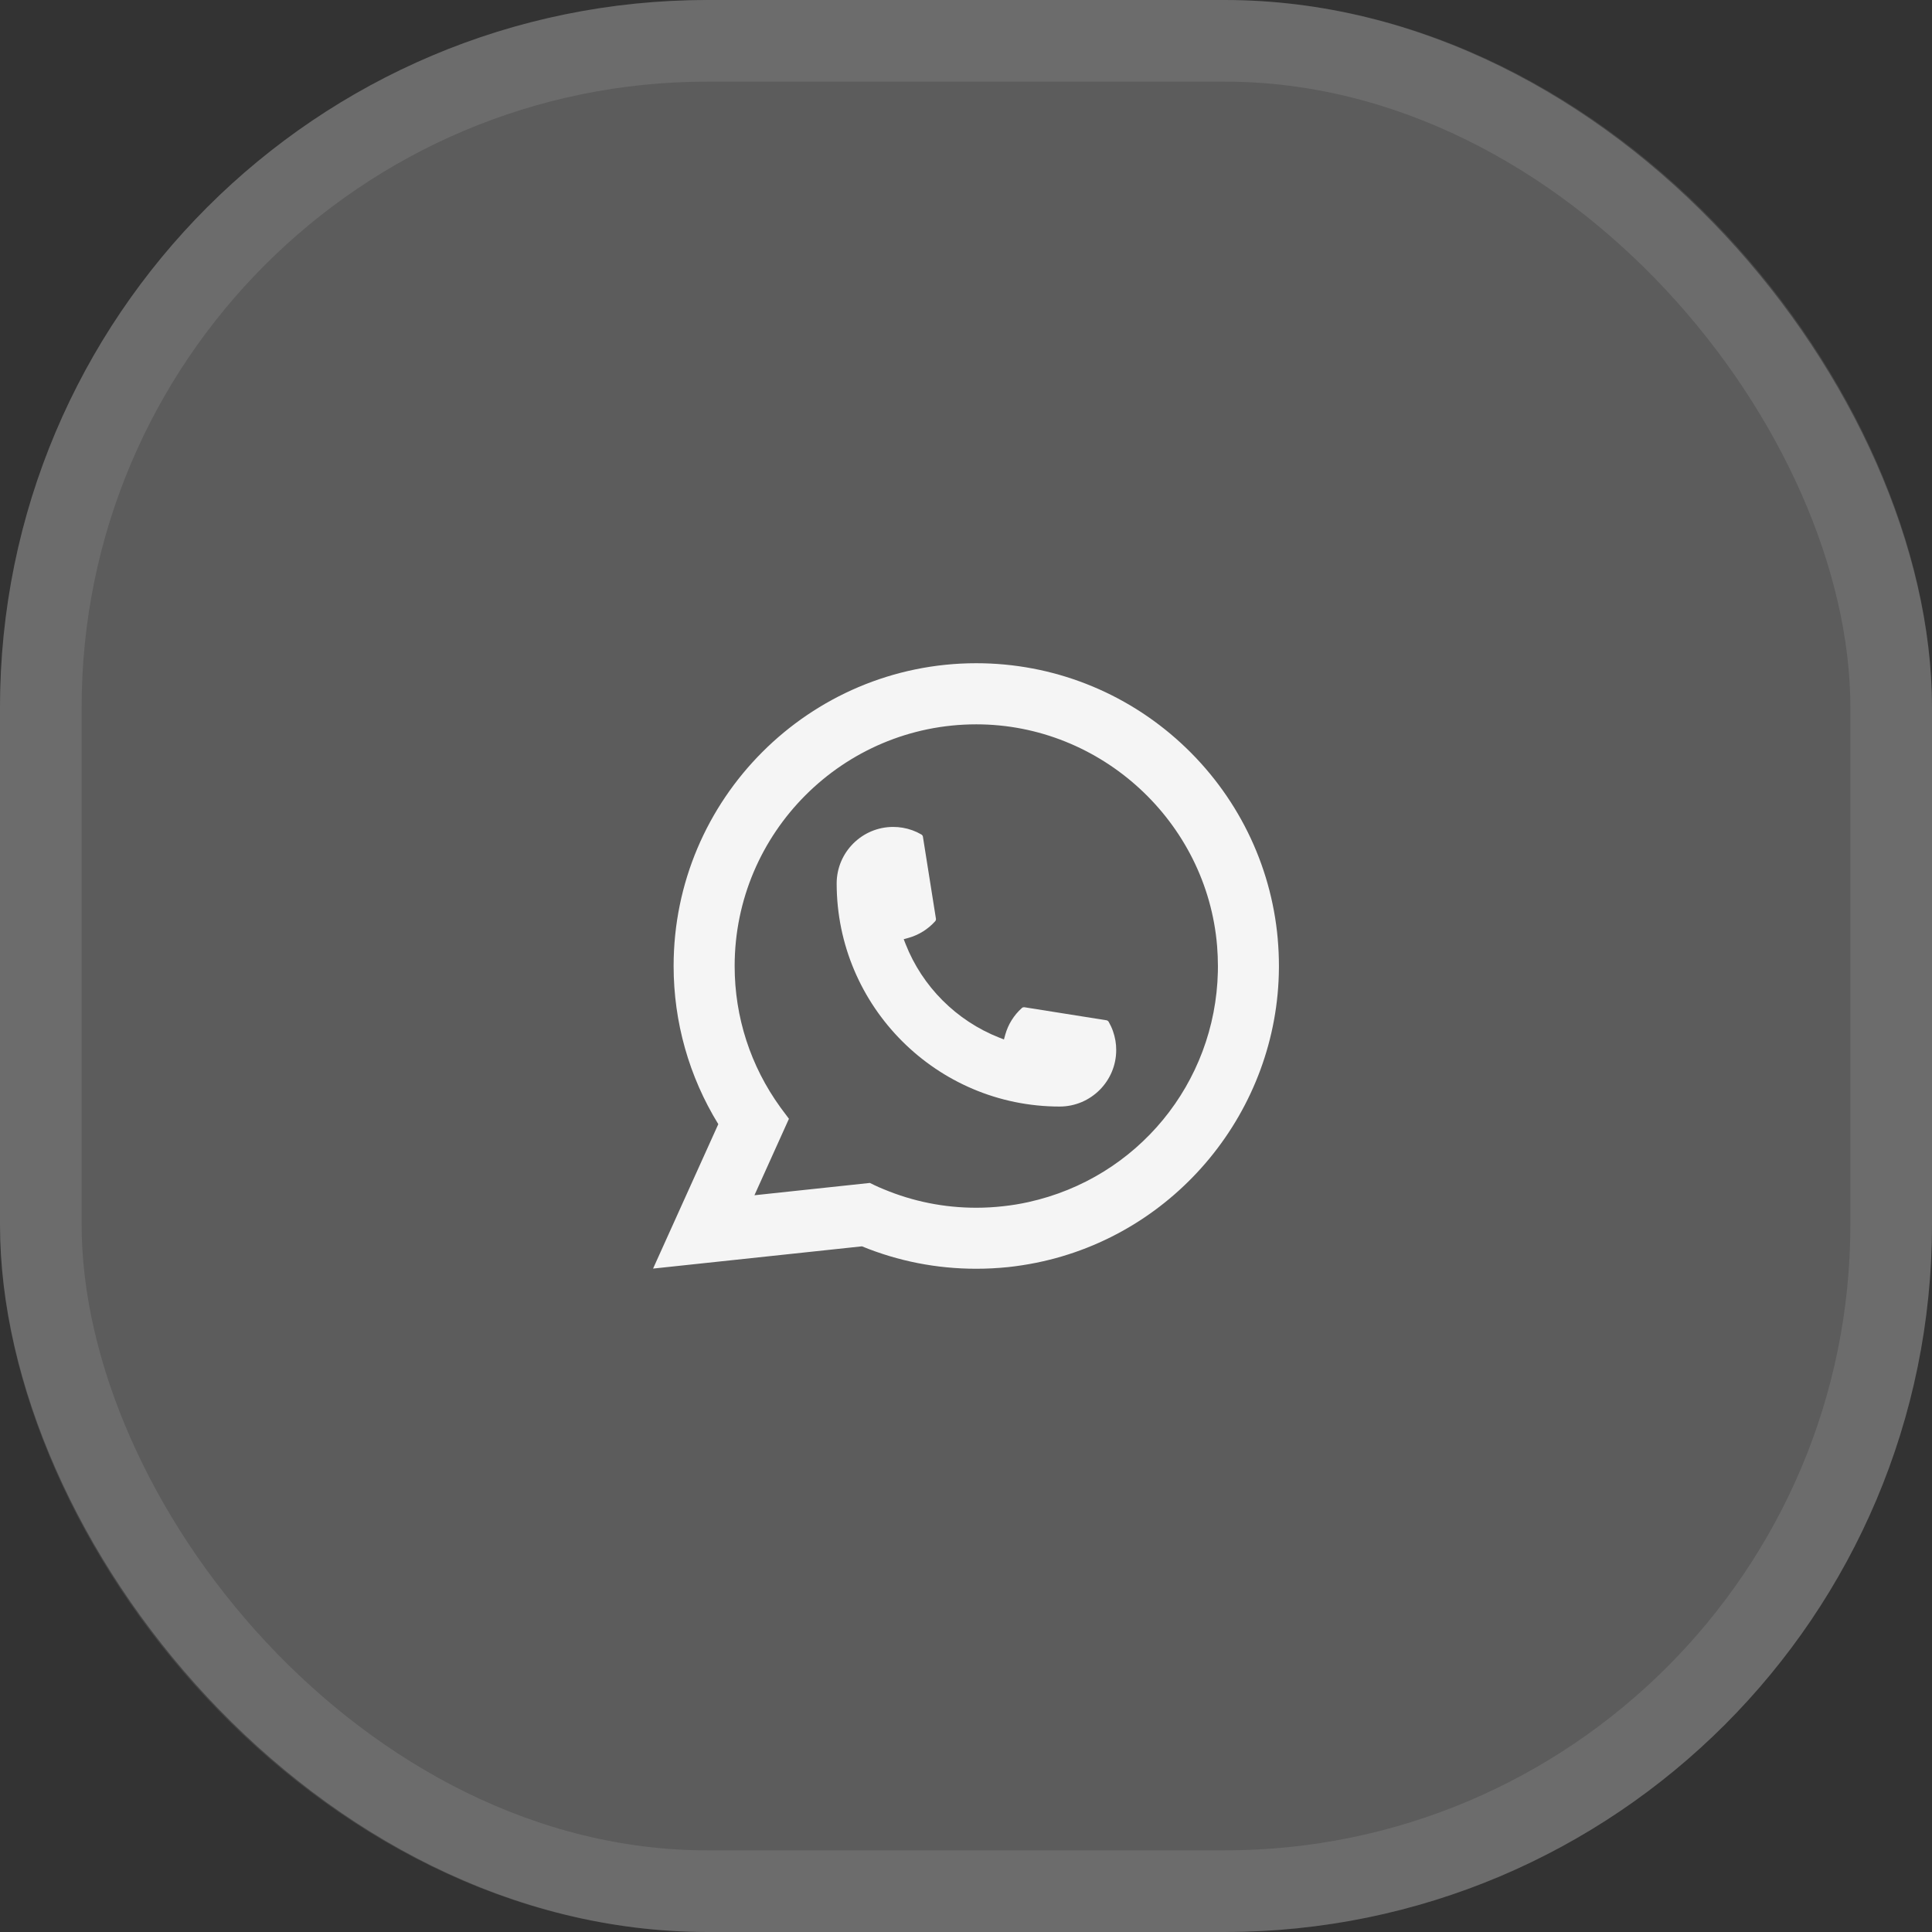
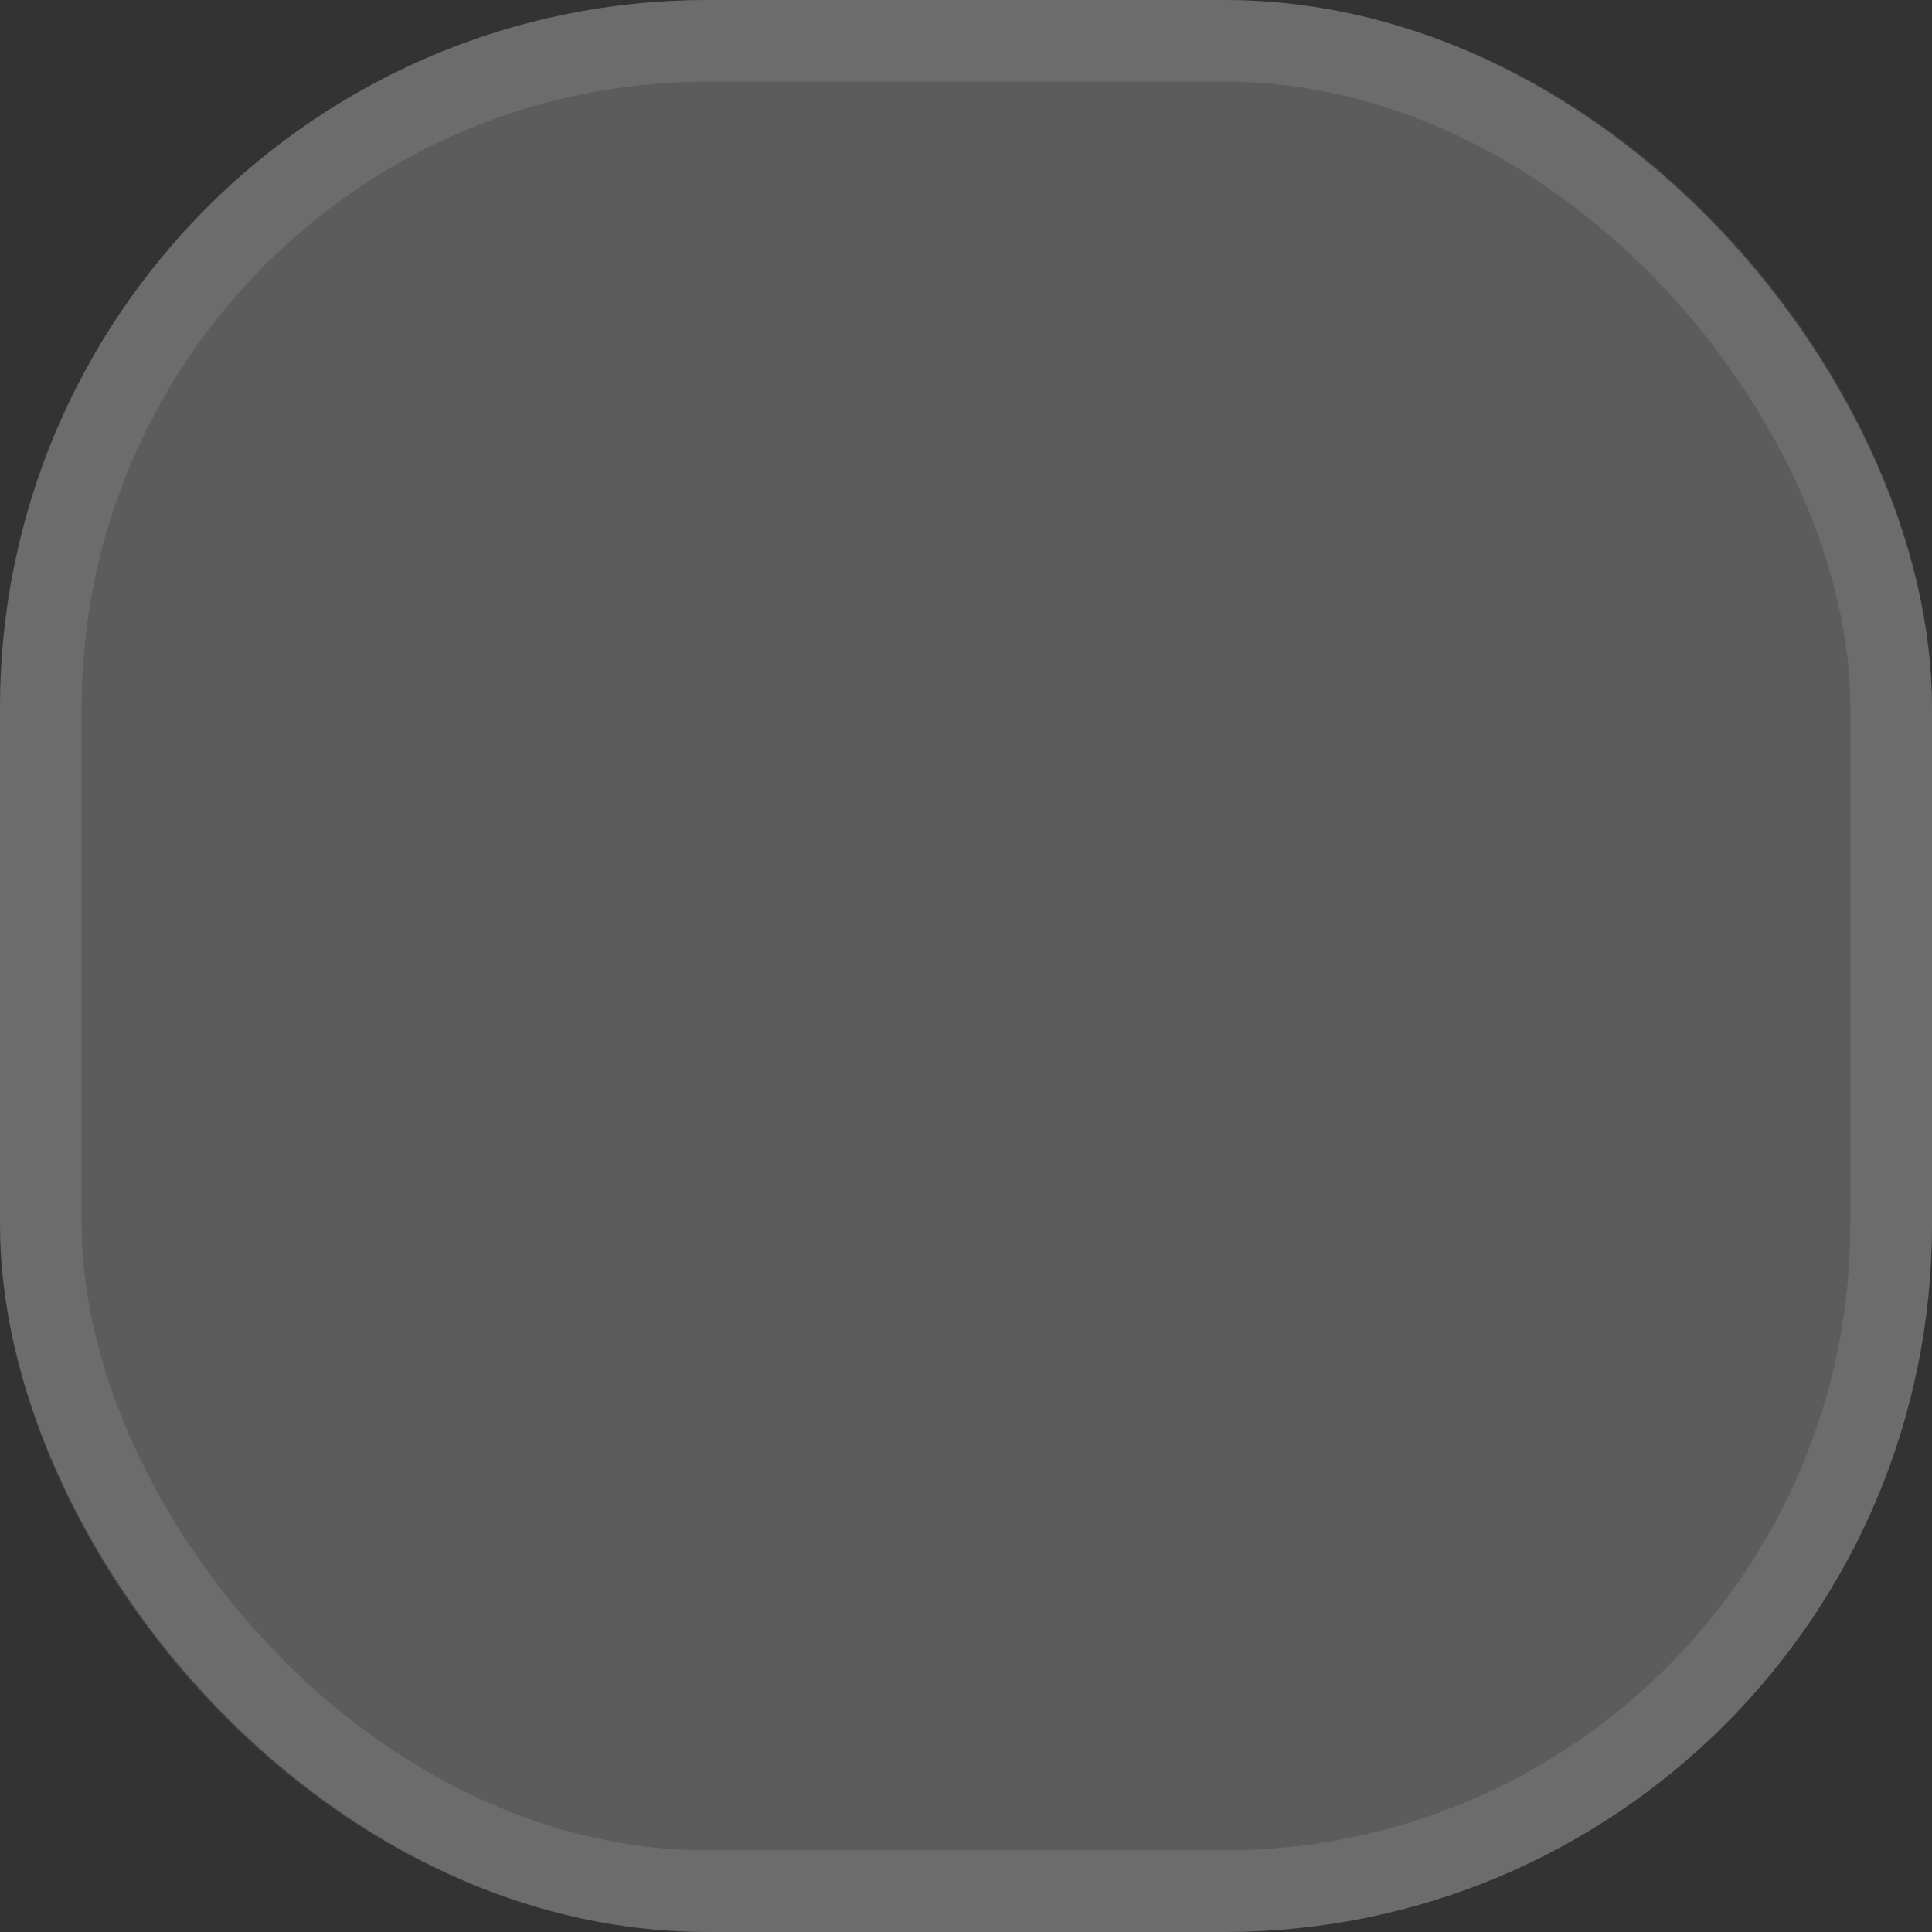
<svg xmlns="http://www.w3.org/2000/svg" width="71" height="71" viewBox="0 0 71 71" fill="none">
  <rect x="0" y="0" width="71" height="71" fill="#333333" stroke="none" />
  <rect width="71" height="71" rx="26" fill="white" fill-opacity="0.2" />
  <rect x="1.5" y="1.5" width="68" height="68" rx="24.5" stroke="white" stroke-opacity="0.1" stroke-width="3" />
-   <path d="M38.943 40.665C34.424 40.665 30.748 36.986 30.747 32.466C30.748 31.32 31.681 30.389 32.824 30.389C32.941 30.389 33.057 30.399 33.169 30.418C33.414 30.459 33.646 30.542 33.86 30.667C33.891 30.686 33.912 30.715 33.917 30.75L34.395 33.761C34.401 33.795 34.39 33.831 34.366 33.857C34.103 34.149 33.766 34.359 33.392 34.465L33.211 34.515L33.279 34.69C33.895 36.259 35.149 37.512 36.719 38.131L36.894 38.2L36.944 38.02C37.049 37.645 37.26 37.308 37.552 37.045C37.573 37.025 37.601 37.015 37.63 37.015C37.636 37.015 37.642 37.015 37.649 37.016L40.659 37.494C40.695 37.5 40.724 37.52 40.743 37.551C40.867 37.765 40.95 37.999 40.992 38.244C41.011 38.352 41.02 38.468 41.02 38.588C41.02 39.732 40.089 40.664 38.943 40.665Z" fill="#F5F5F5" />
-   <path d="M46.957 34.507C46.713 31.753 45.451 29.198 43.404 27.313C41.344 25.417 38.672 24.373 35.878 24.373C29.745 24.373 24.755 29.365 24.755 35.5C24.755 37.559 25.322 39.565 26.397 41.312L24 46.62L31.676 45.802C33.011 46.349 34.423 46.626 35.877 46.626C36.259 46.626 36.651 46.606 37.044 46.566C37.391 46.529 37.741 46.474 38.085 46.405C43.221 45.367 46.97 40.807 47 35.559V35.5C47 35.166 46.985 34.831 46.956 34.508L46.957 34.507ZM31.971 43.472L27.725 43.925L28.993 41.115L28.739 40.775C28.721 40.75 28.702 40.725 28.681 40.697C27.58 39.176 26.998 37.379 26.998 35.501C26.998 30.603 30.982 26.619 35.878 26.619C40.465 26.619 44.353 30.199 44.728 34.768C44.747 35.013 44.758 35.26 44.758 35.502C44.758 35.571 44.757 35.639 44.756 35.712C44.662 39.809 41.801 43.289 37.798 44.175C37.492 44.243 37.179 44.295 36.867 44.328C36.543 44.365 36.211 44.384 35.88 44.384C34.704 44.384 33.561 44.156 32.481 43.706C32.361 43.658 32.243 43.606 32.133 43.553L31.973 43.475L31.971 43.472Z" fill="#F5F5F5" />
</svg>